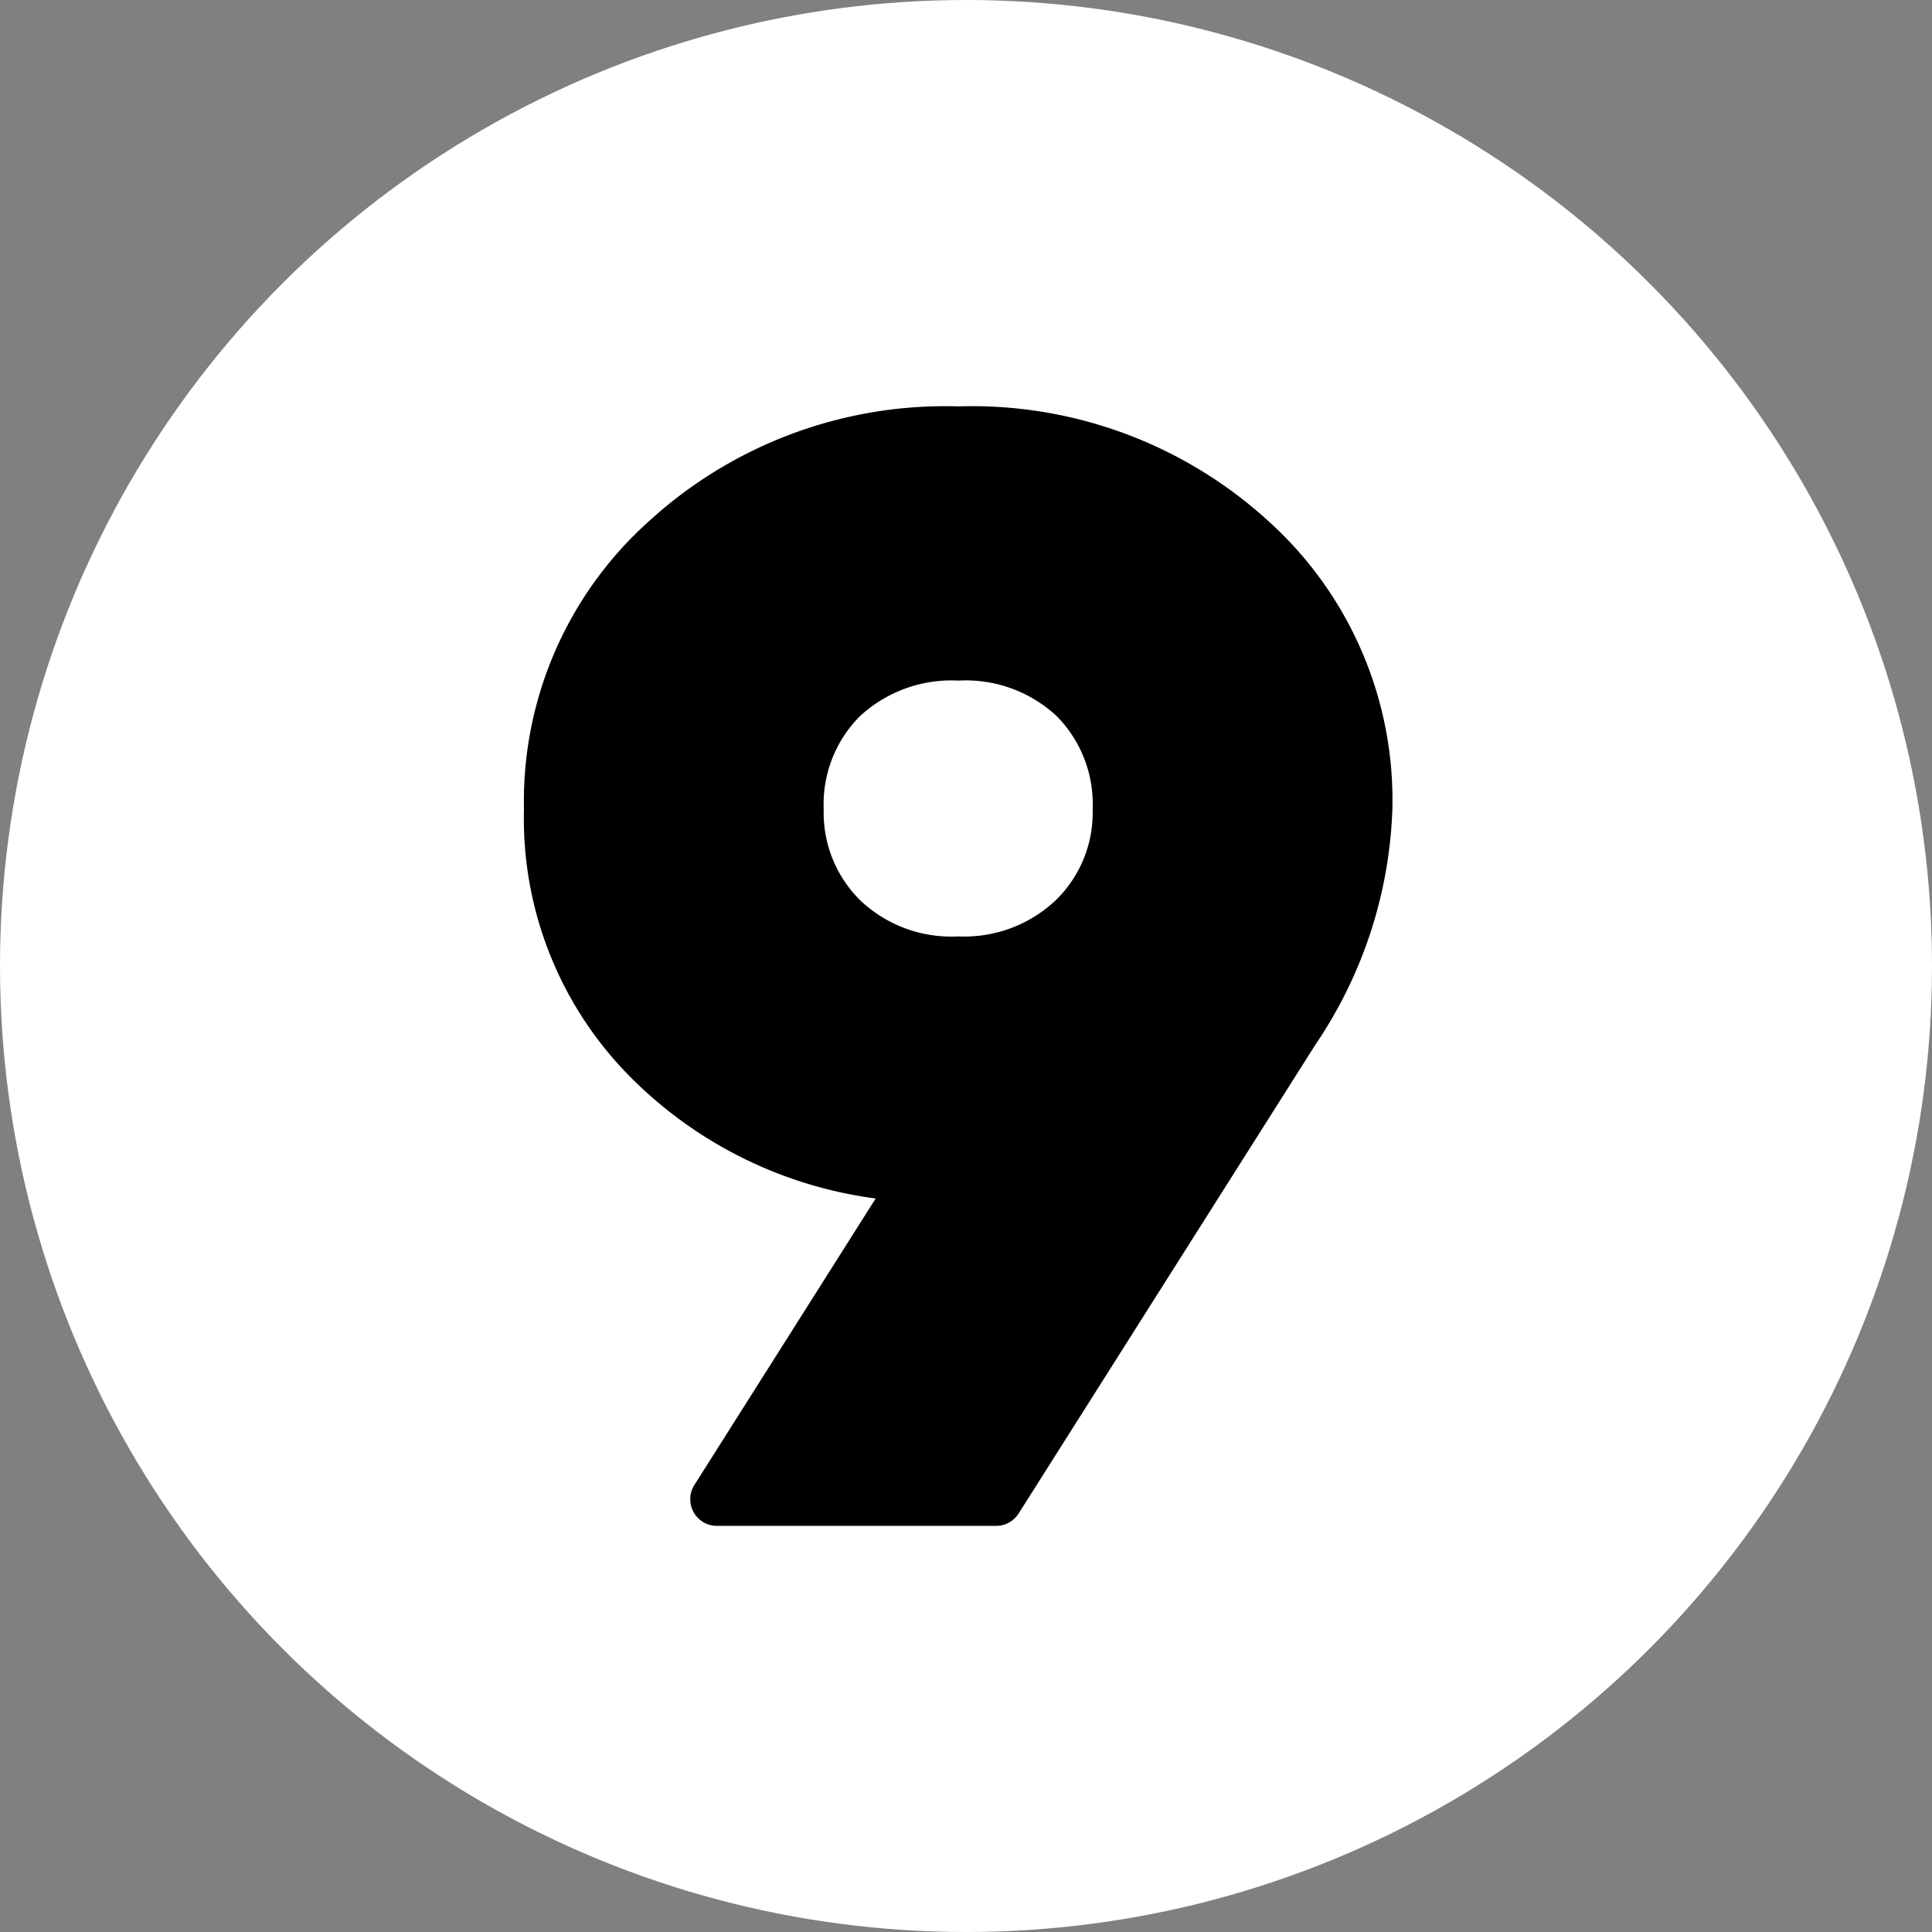
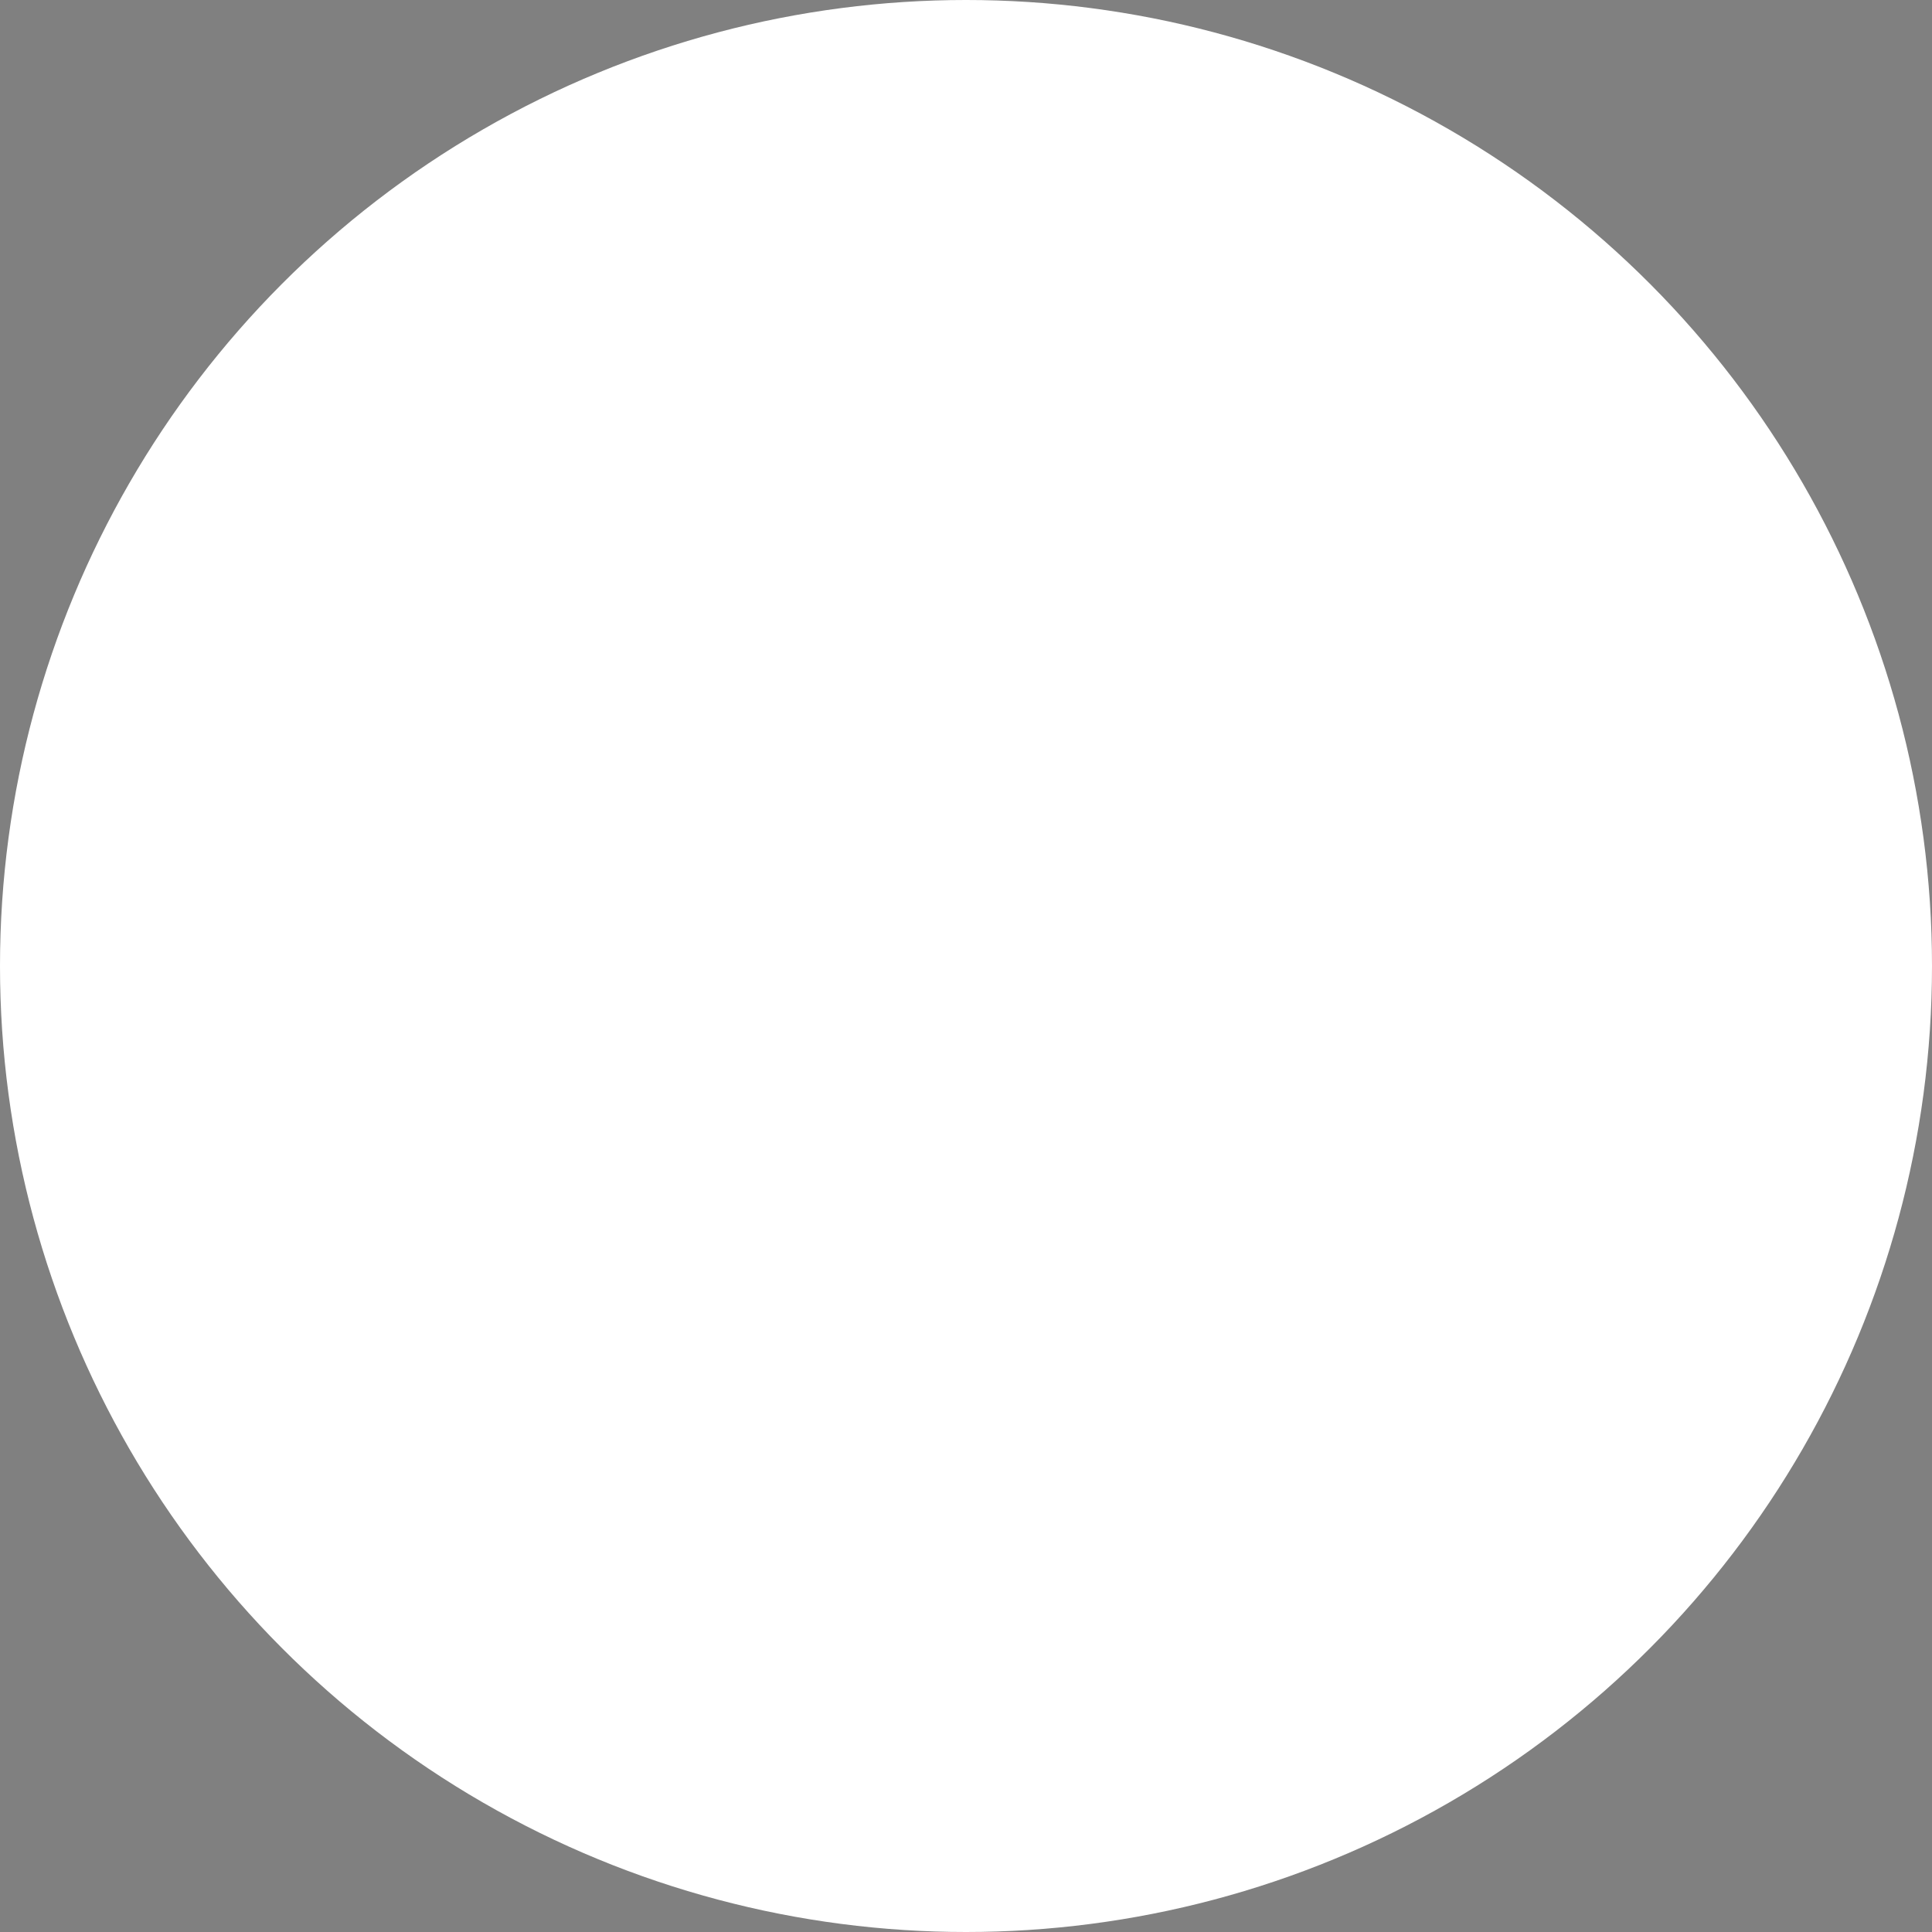
<svg xmlns="http://www.w3.org/2000/svg" fill="#000000" height="29" preserveAspectRatio="xMidYMid meet" version="1" viewBox="1.5 1.5 29.0 29.0" width="29" zoomAndPan="magnify">
  <rect x="1.5" y="1.5" width="29.0" height="29.0" fill="#808080" stroke="none" />
  <g data-name="Layer 93">
    <g id="change1_1">
      <circle cx="16" cy="16" fill="#ffffff" r="14.5" />
    </g>
    <g id="change2_1">
-       <path d="M15.882,15.556a1.986,1.986,0,0,1-1.473-.545,1.847,1.847,0,0,1-.545-1.364,1.869,1.869,0,0,1,.542-1.395,2.022,2.022,0,0,1,1.482-.536,2,2,0,0,1,1.475.535,1.879,1.879,0,0,1,.538,1.4,1.831,1.831,0,0,1-.554,1.362A2,2,0,0,1,15.882,15.556ZM11.245,9.32a5.641,5.641,0,0,0-1.88,4.327,5.5,5.5,0,0,0,1.679,4.1,6.36,6.36,0,0,0,3.6,1.743l-2.721,4.3a.4.4,0,0,0,.338.614h4.191a.4.4,0,0,0,.338-.186l4.456-7.039A6.7,6.7,0,0,0,22.4,13.647a5.638,5.638,0,0,0-1.875-4.338A6.594,6.594,0,0,0,15.888,7.6,6.591,6.591,0,0,0,11.245,9.32Z" fill="#000000" />
-     </g>
+       </g>
  </g>
</svg>